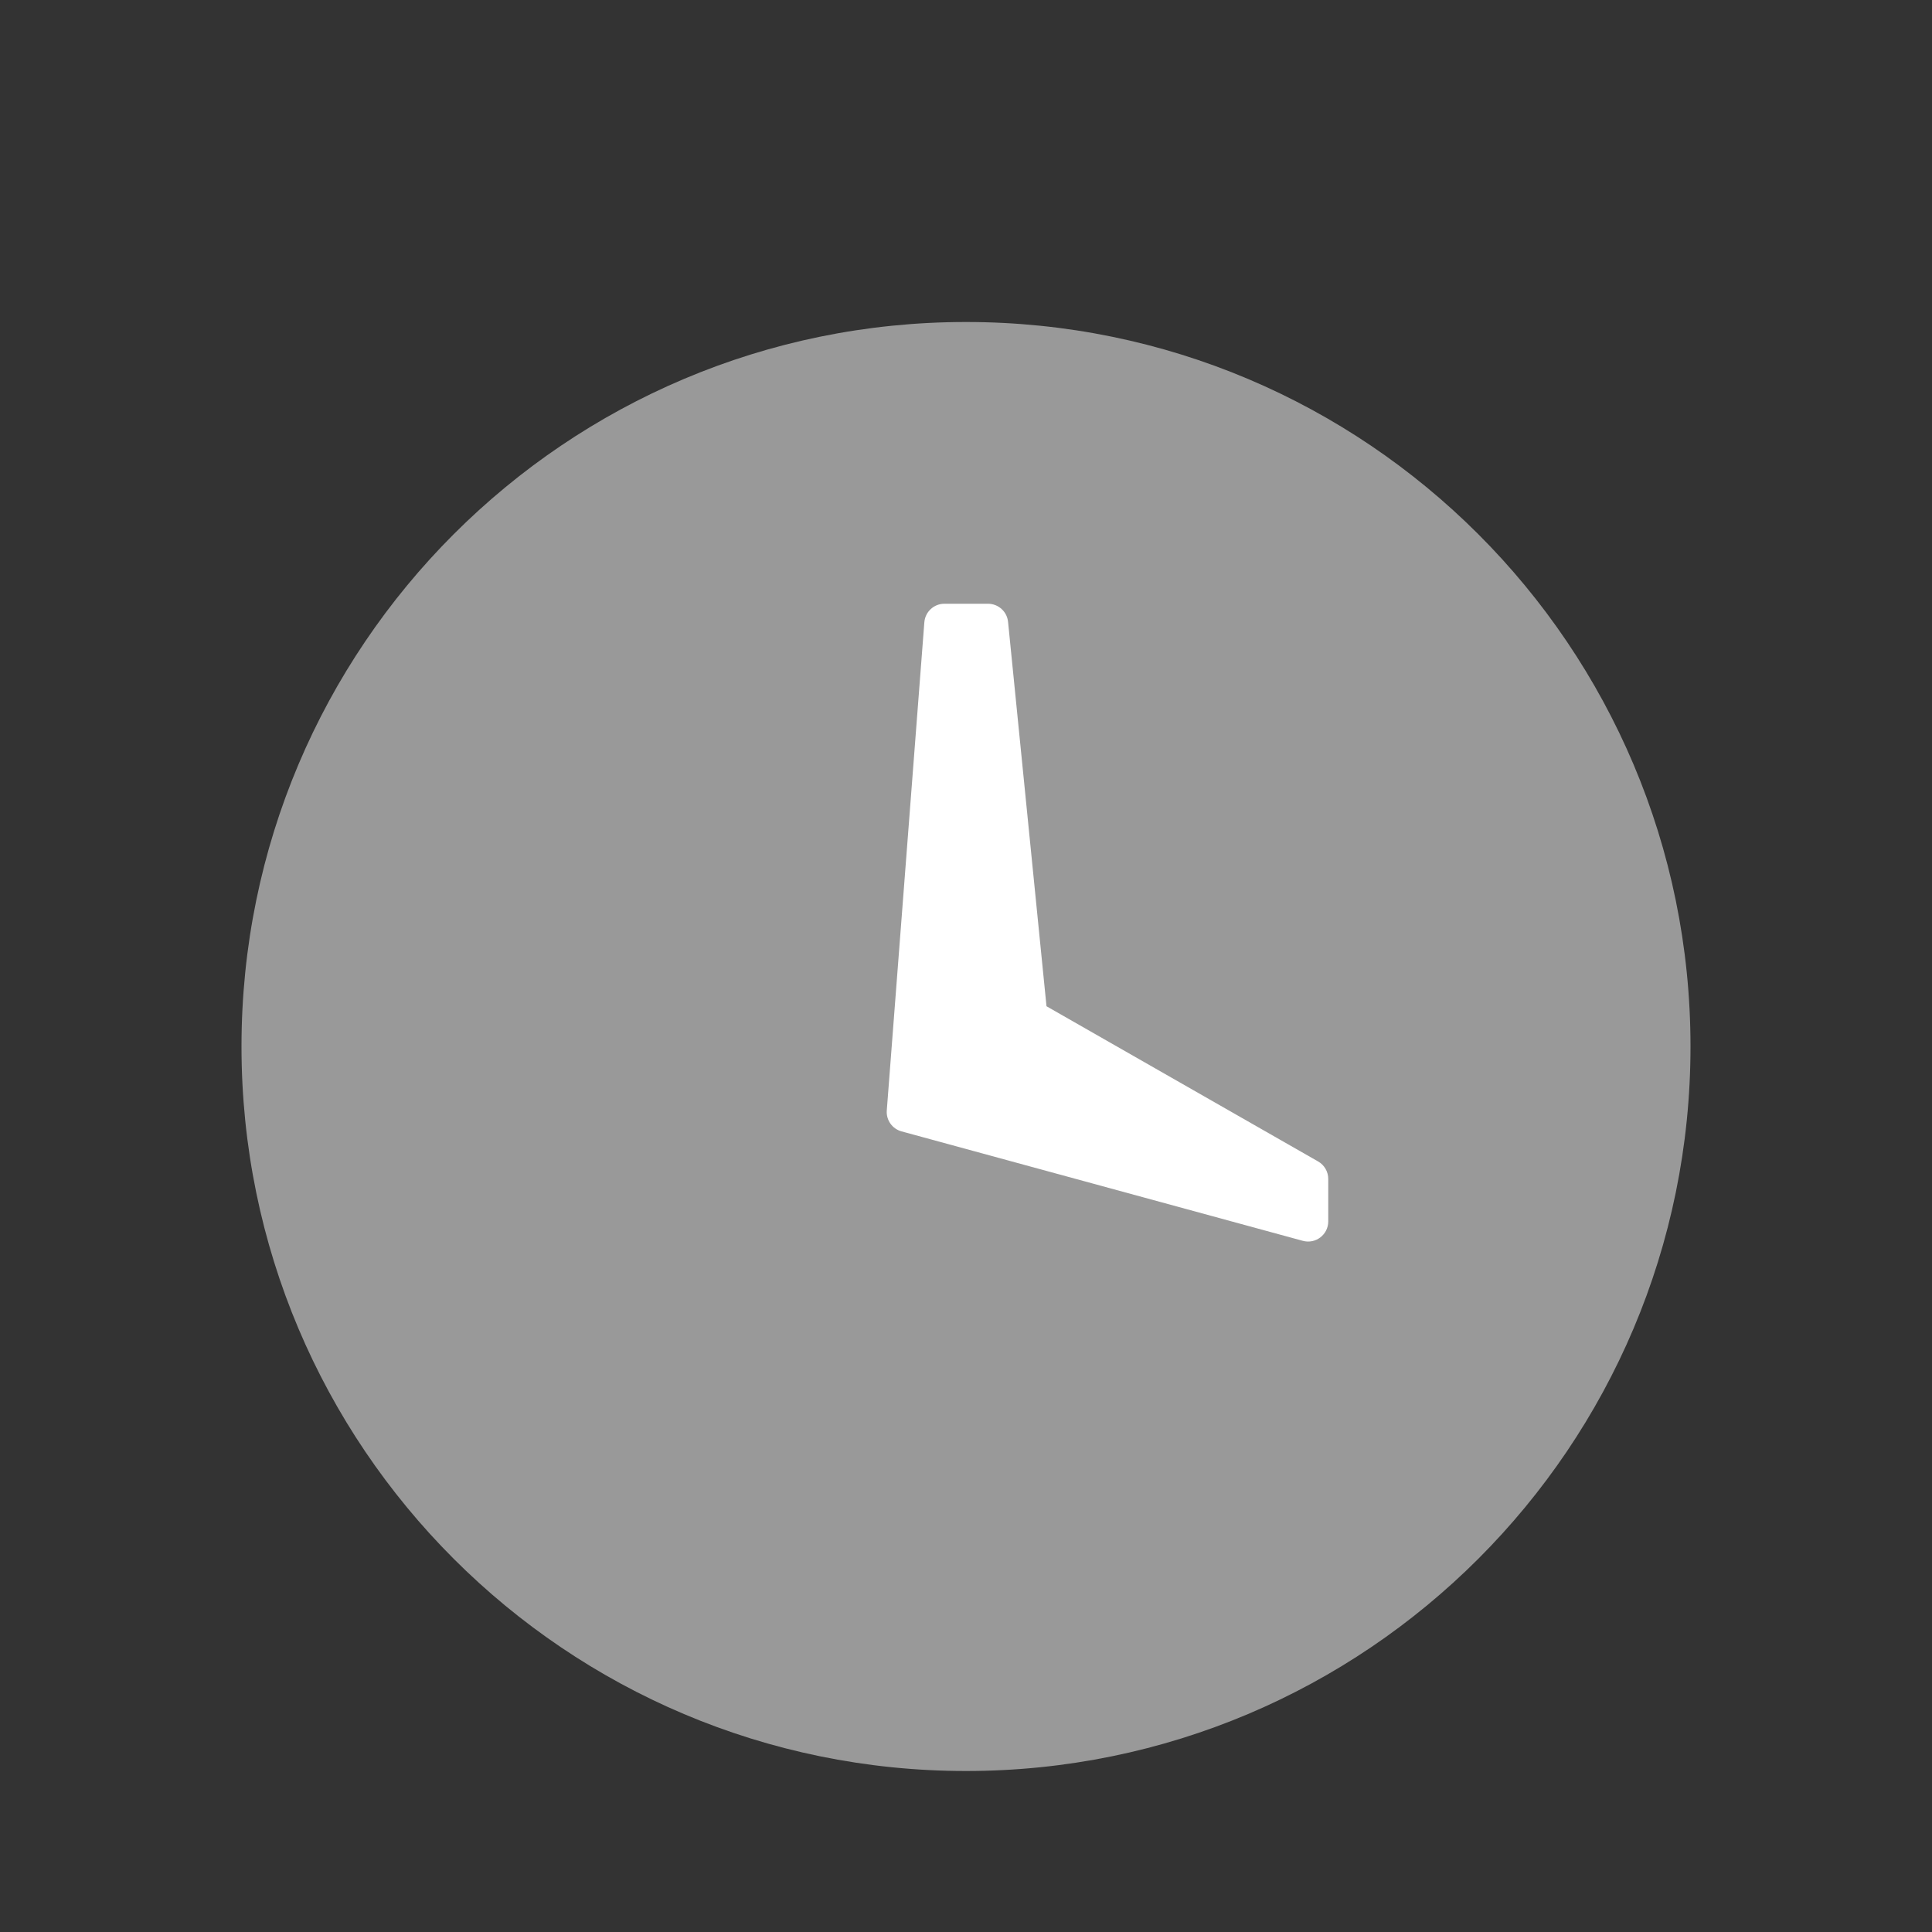
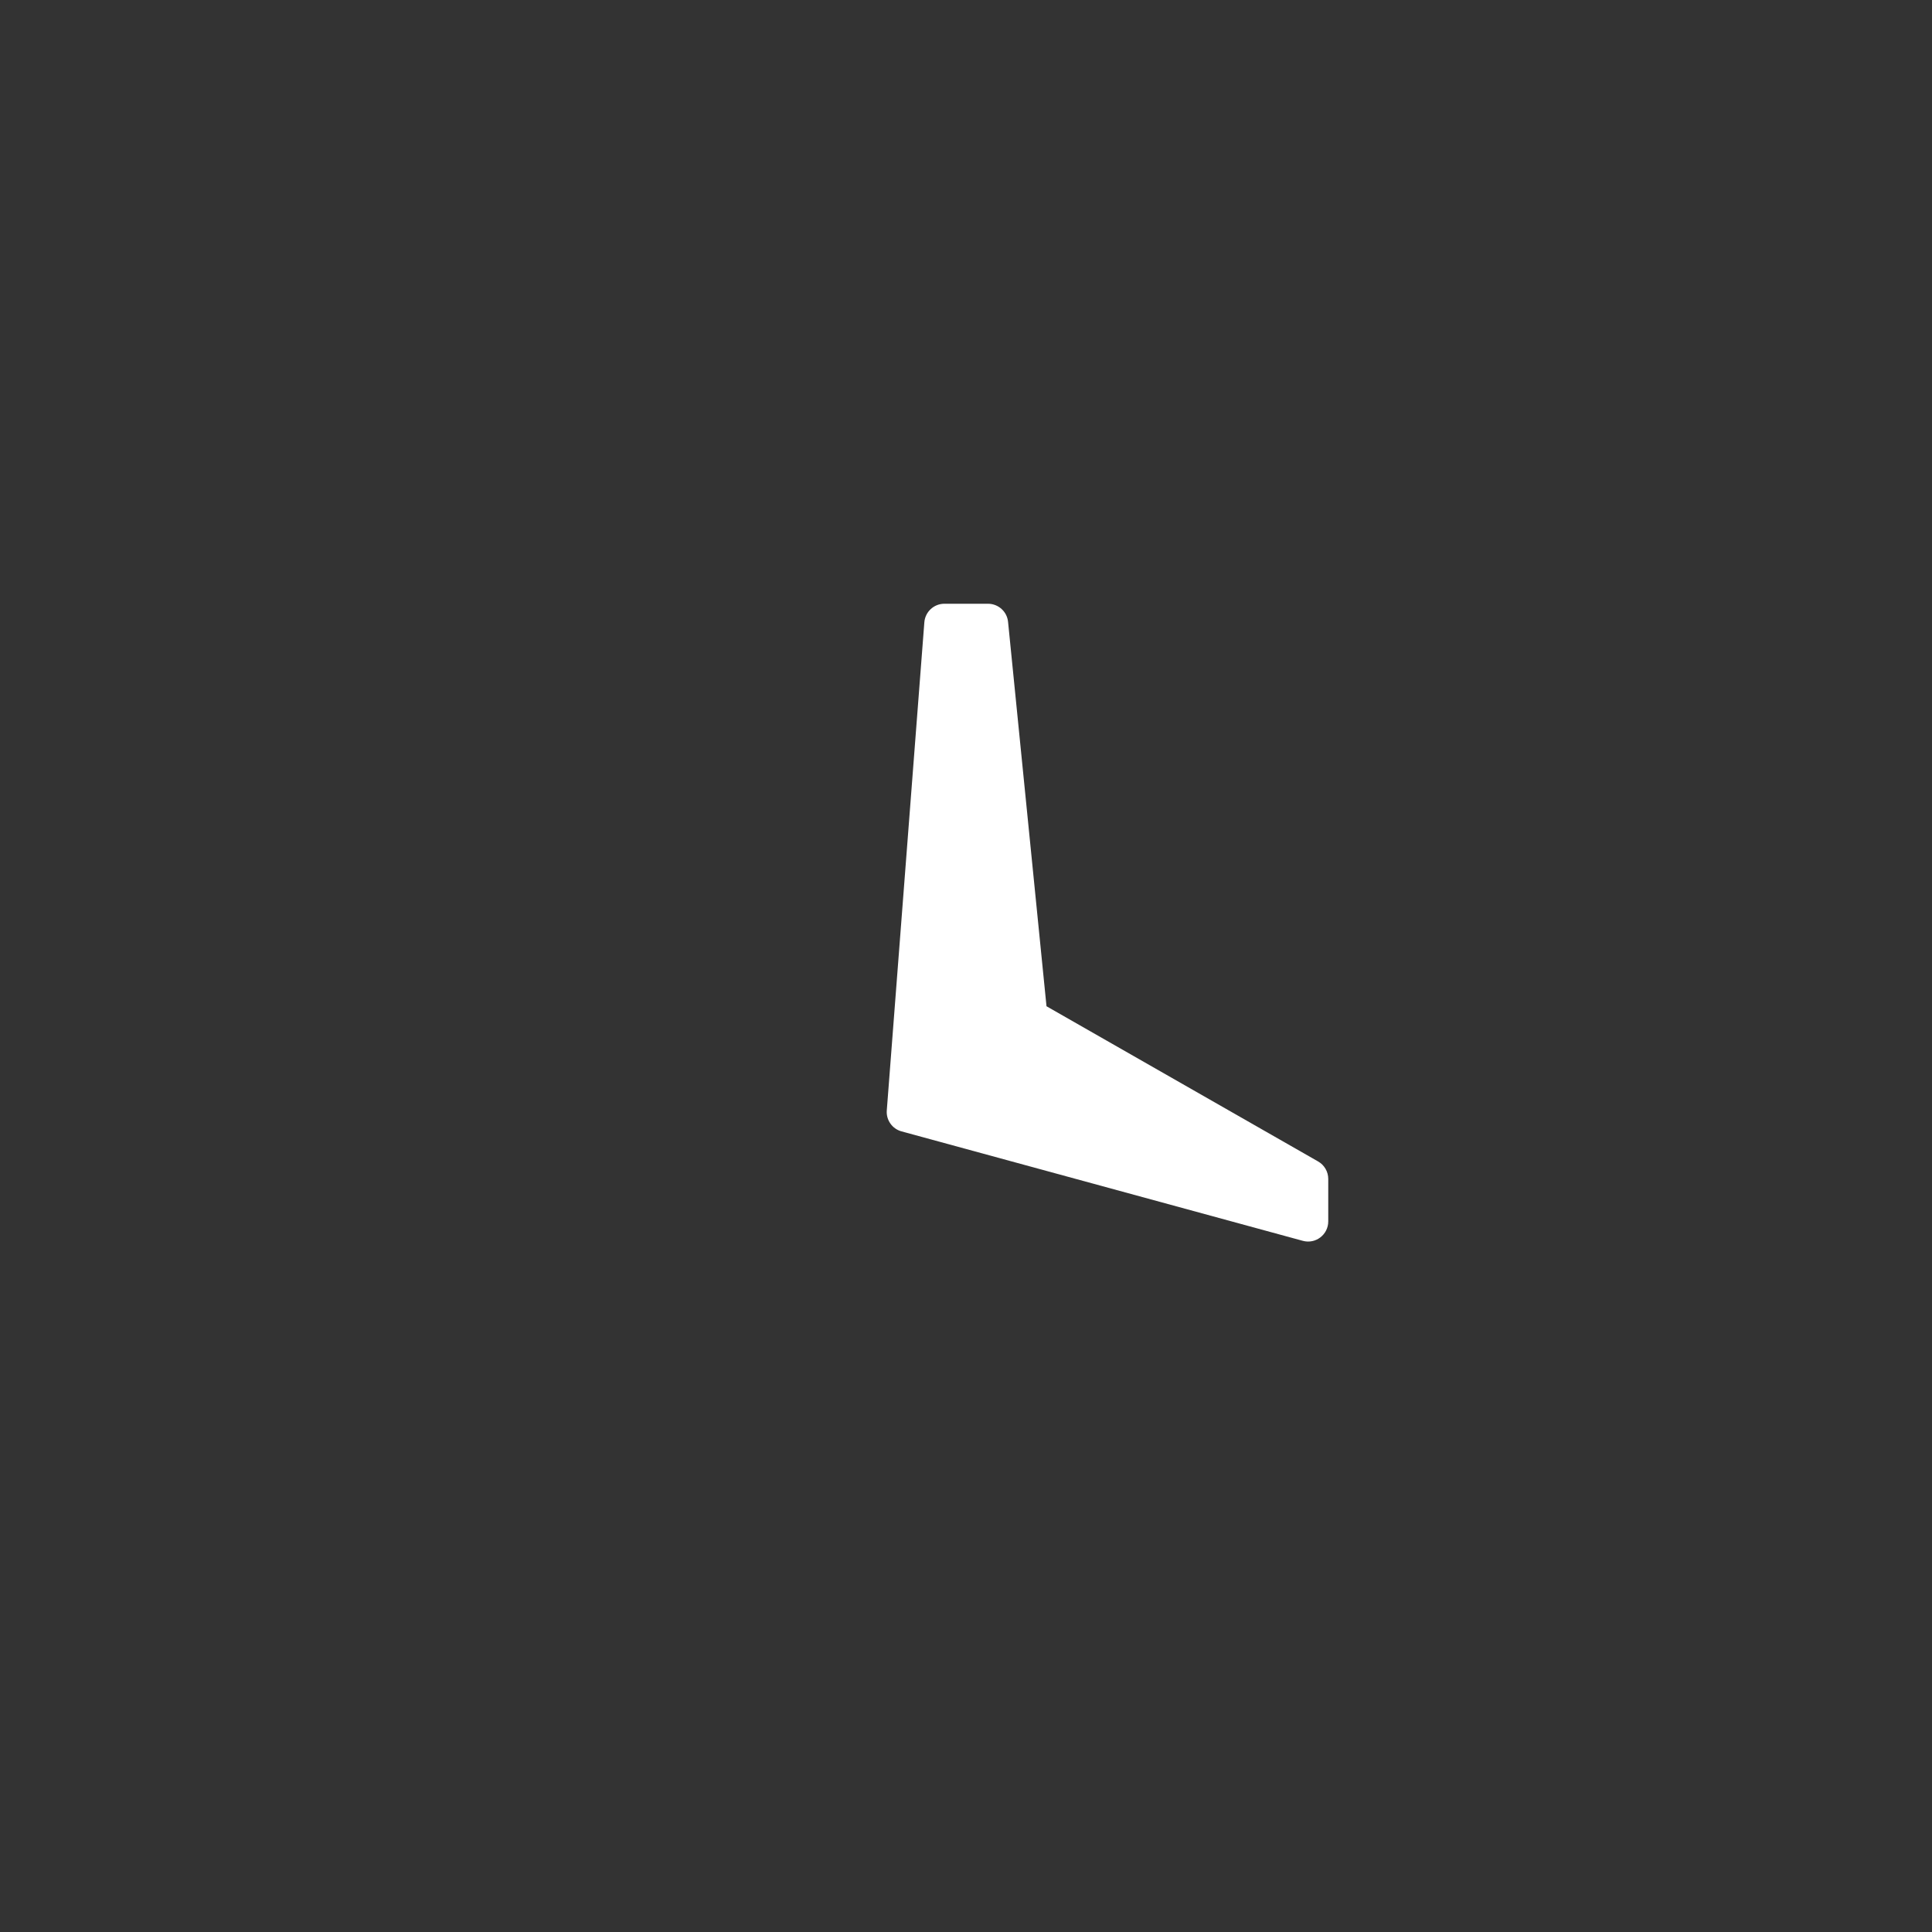
<svg xmlns="http://www.w3.org/2000/svg" width="48" height="48" viewBox="0 0 48 48" fill="none">
  <rect x="0" y="0" width="48" height="48" fill="#333333" stroke="none" />
-   <path opacity="0.5" fill-rule="evenodd" clip-rule="evenodd" d="M24 44C14.059 44 6 35.941 6 26C6 16.059 14.059 8 24 8C33.941 8 42 16.059 42 26C42 35.941 33.941 44 24 44Z" fill="white" />
  <path fill-rule="evenodd" clip-rule="evenodd" d="M22.965 15.462C22.985 15.201 23.202 15 23.463 15H24.547C24.804 15 25.02 15.195 25.045 15.45L26 25L32.748 28.856C32.904 28.945 33 29.111 33 29.29V30.345C33 30.675 32.687 30.915 32.368 30.828L22.399 28.109C22.167 28.046 22.013 27.827 22.032 27.588L22.965 15.462Z" fill="white" />
</svg>